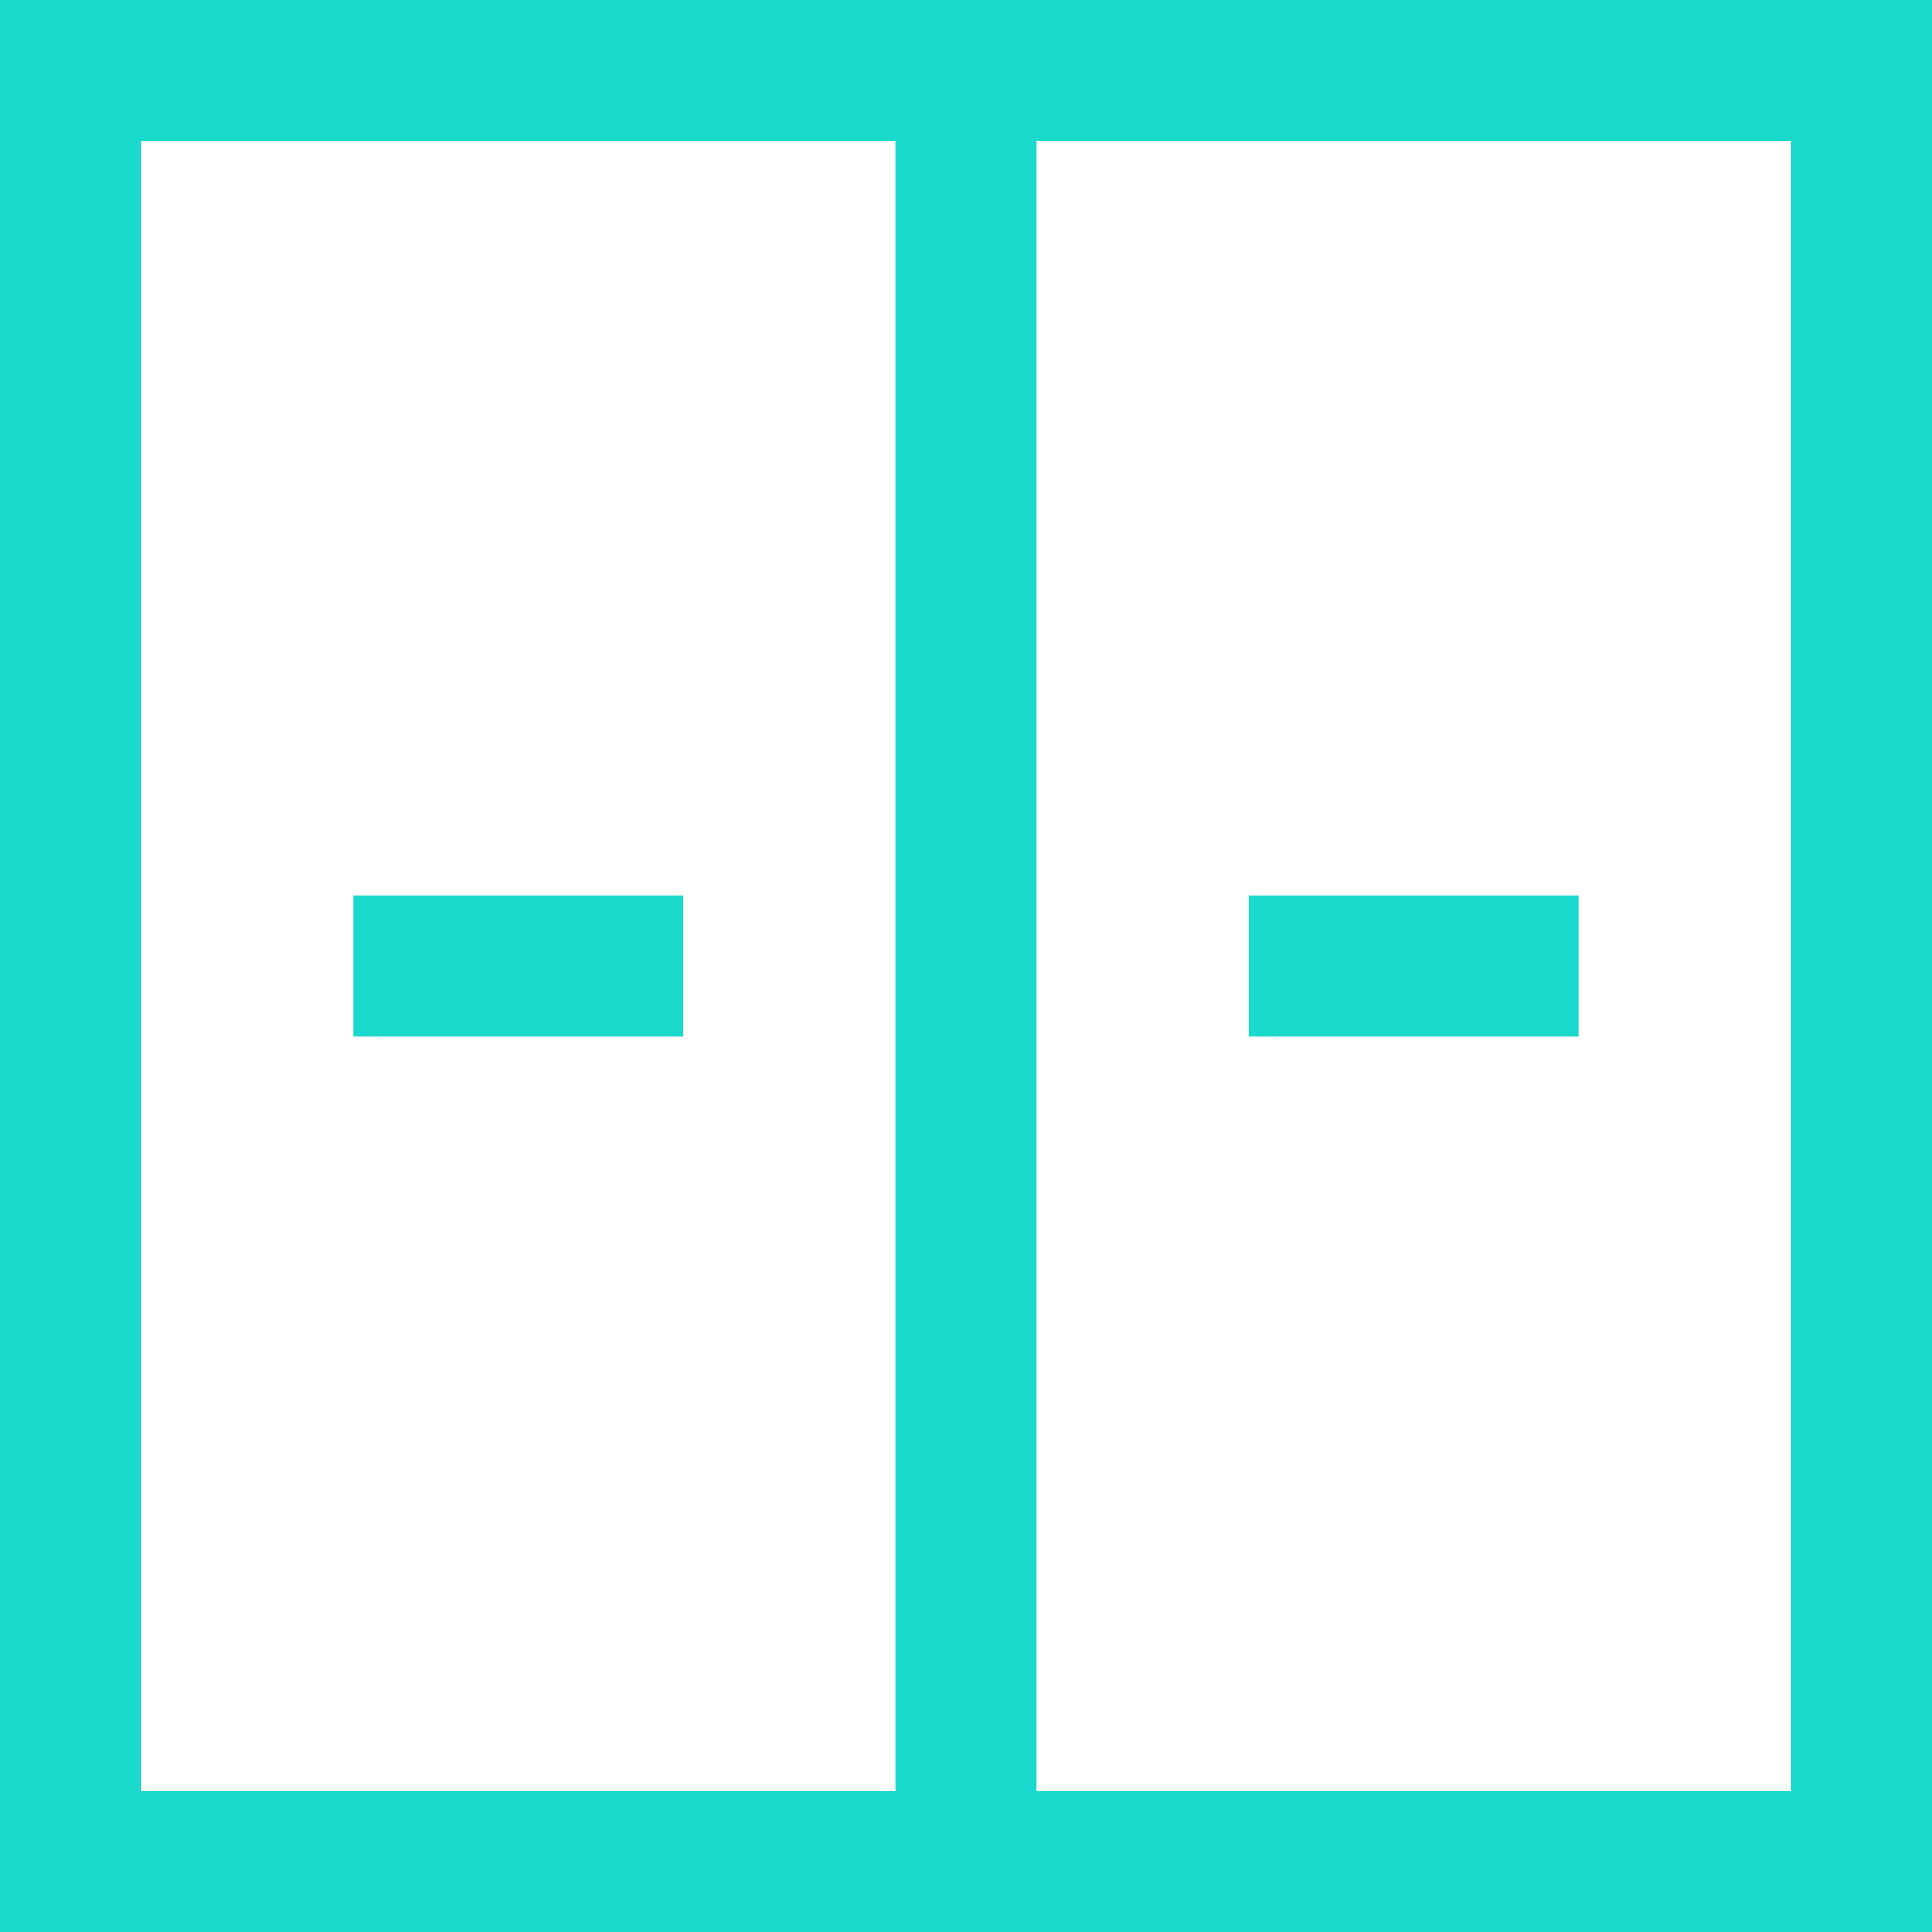
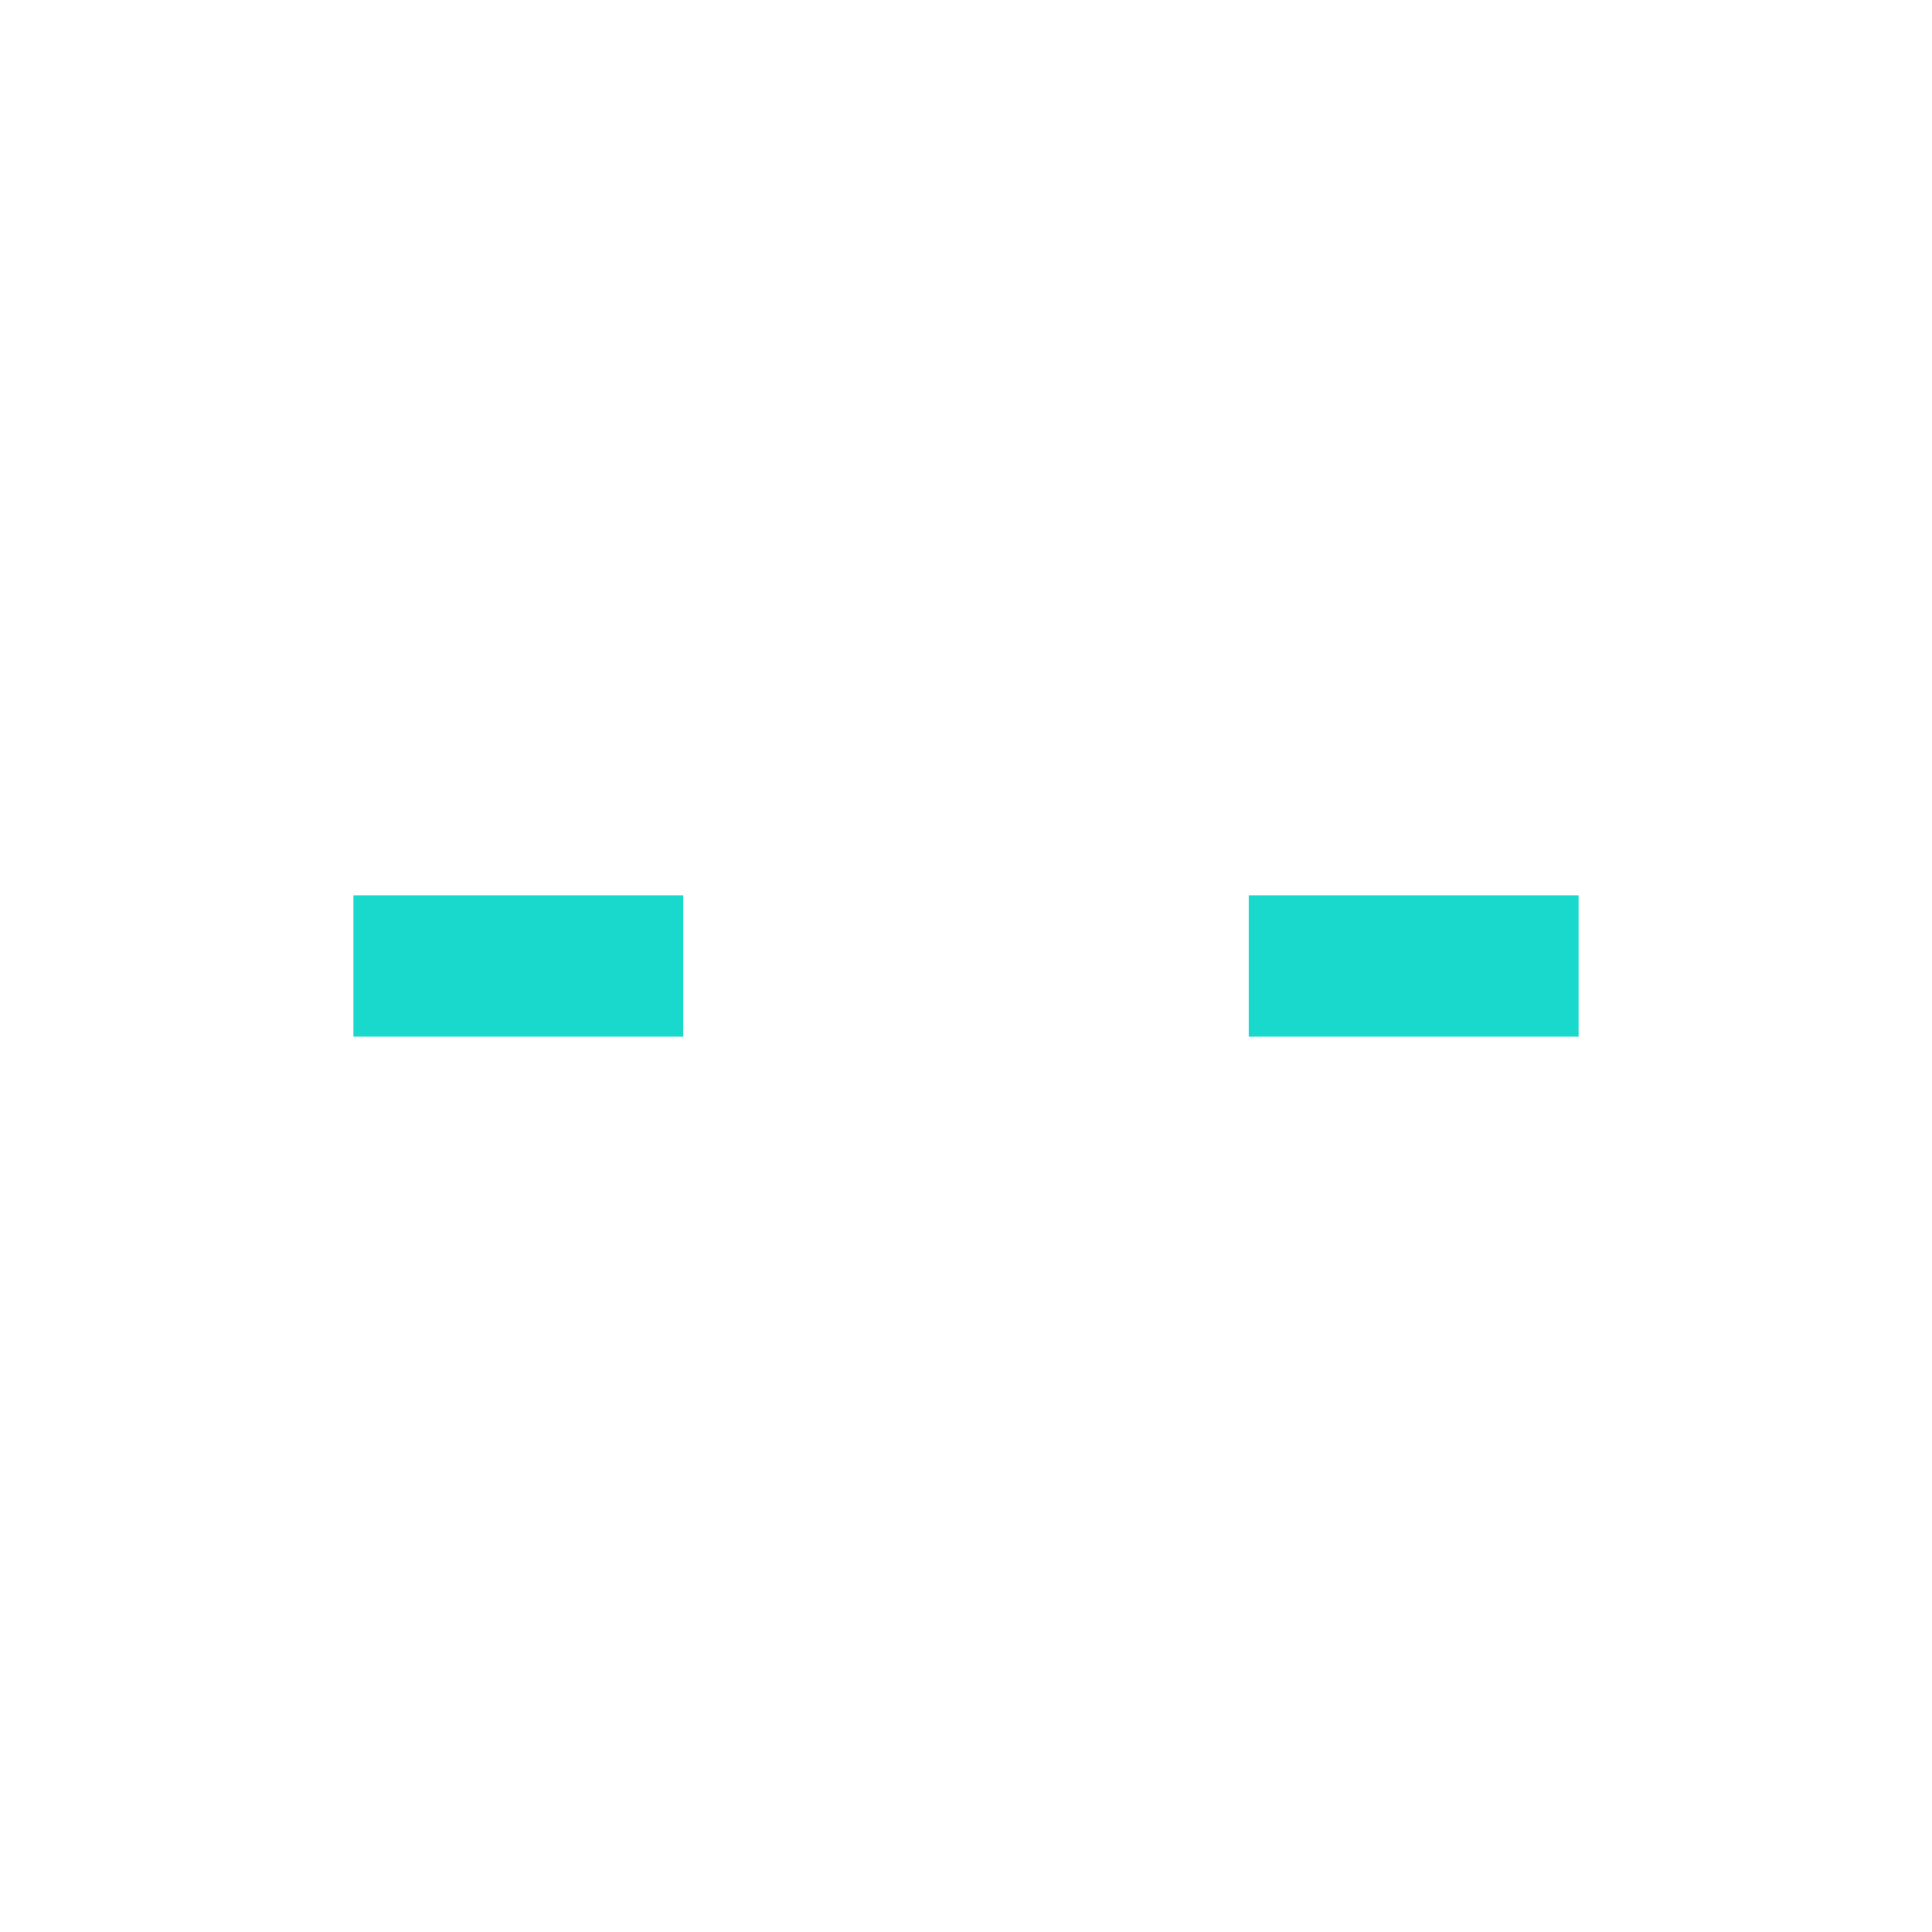
<svg xmlns="http://www.w3.org/2000/svg" id="Layer_1" x="0px" y="0px" viewBox="0 0 41 41" style="enable-background:new 0 0 41 41;" xml:space="preserve">
  <style type="text/css"> .st0{fill:none;} .st1{fill:#19D8CC;} </style>
  <g>
-     <rect x="3" y="3" class="st0" width="16" height="35" />
-     <rect x="22" y="3" class="st0" width="16" height="35" />
-     <path class="st1" d="M0,0v41h41V0H0z M3,3h16v35H3V3z M38,38H22V3h16V38z" />
-   </g>
+     </g>
  <g id="Line_24">
    <rect x="26.5" y="19" class="st1" width="7" height="3" />
  </g>
  <g id="Line_25">
    <rect x="7.5" y="19" class="st1" width="7" height="3" />
  </g>
</svg>